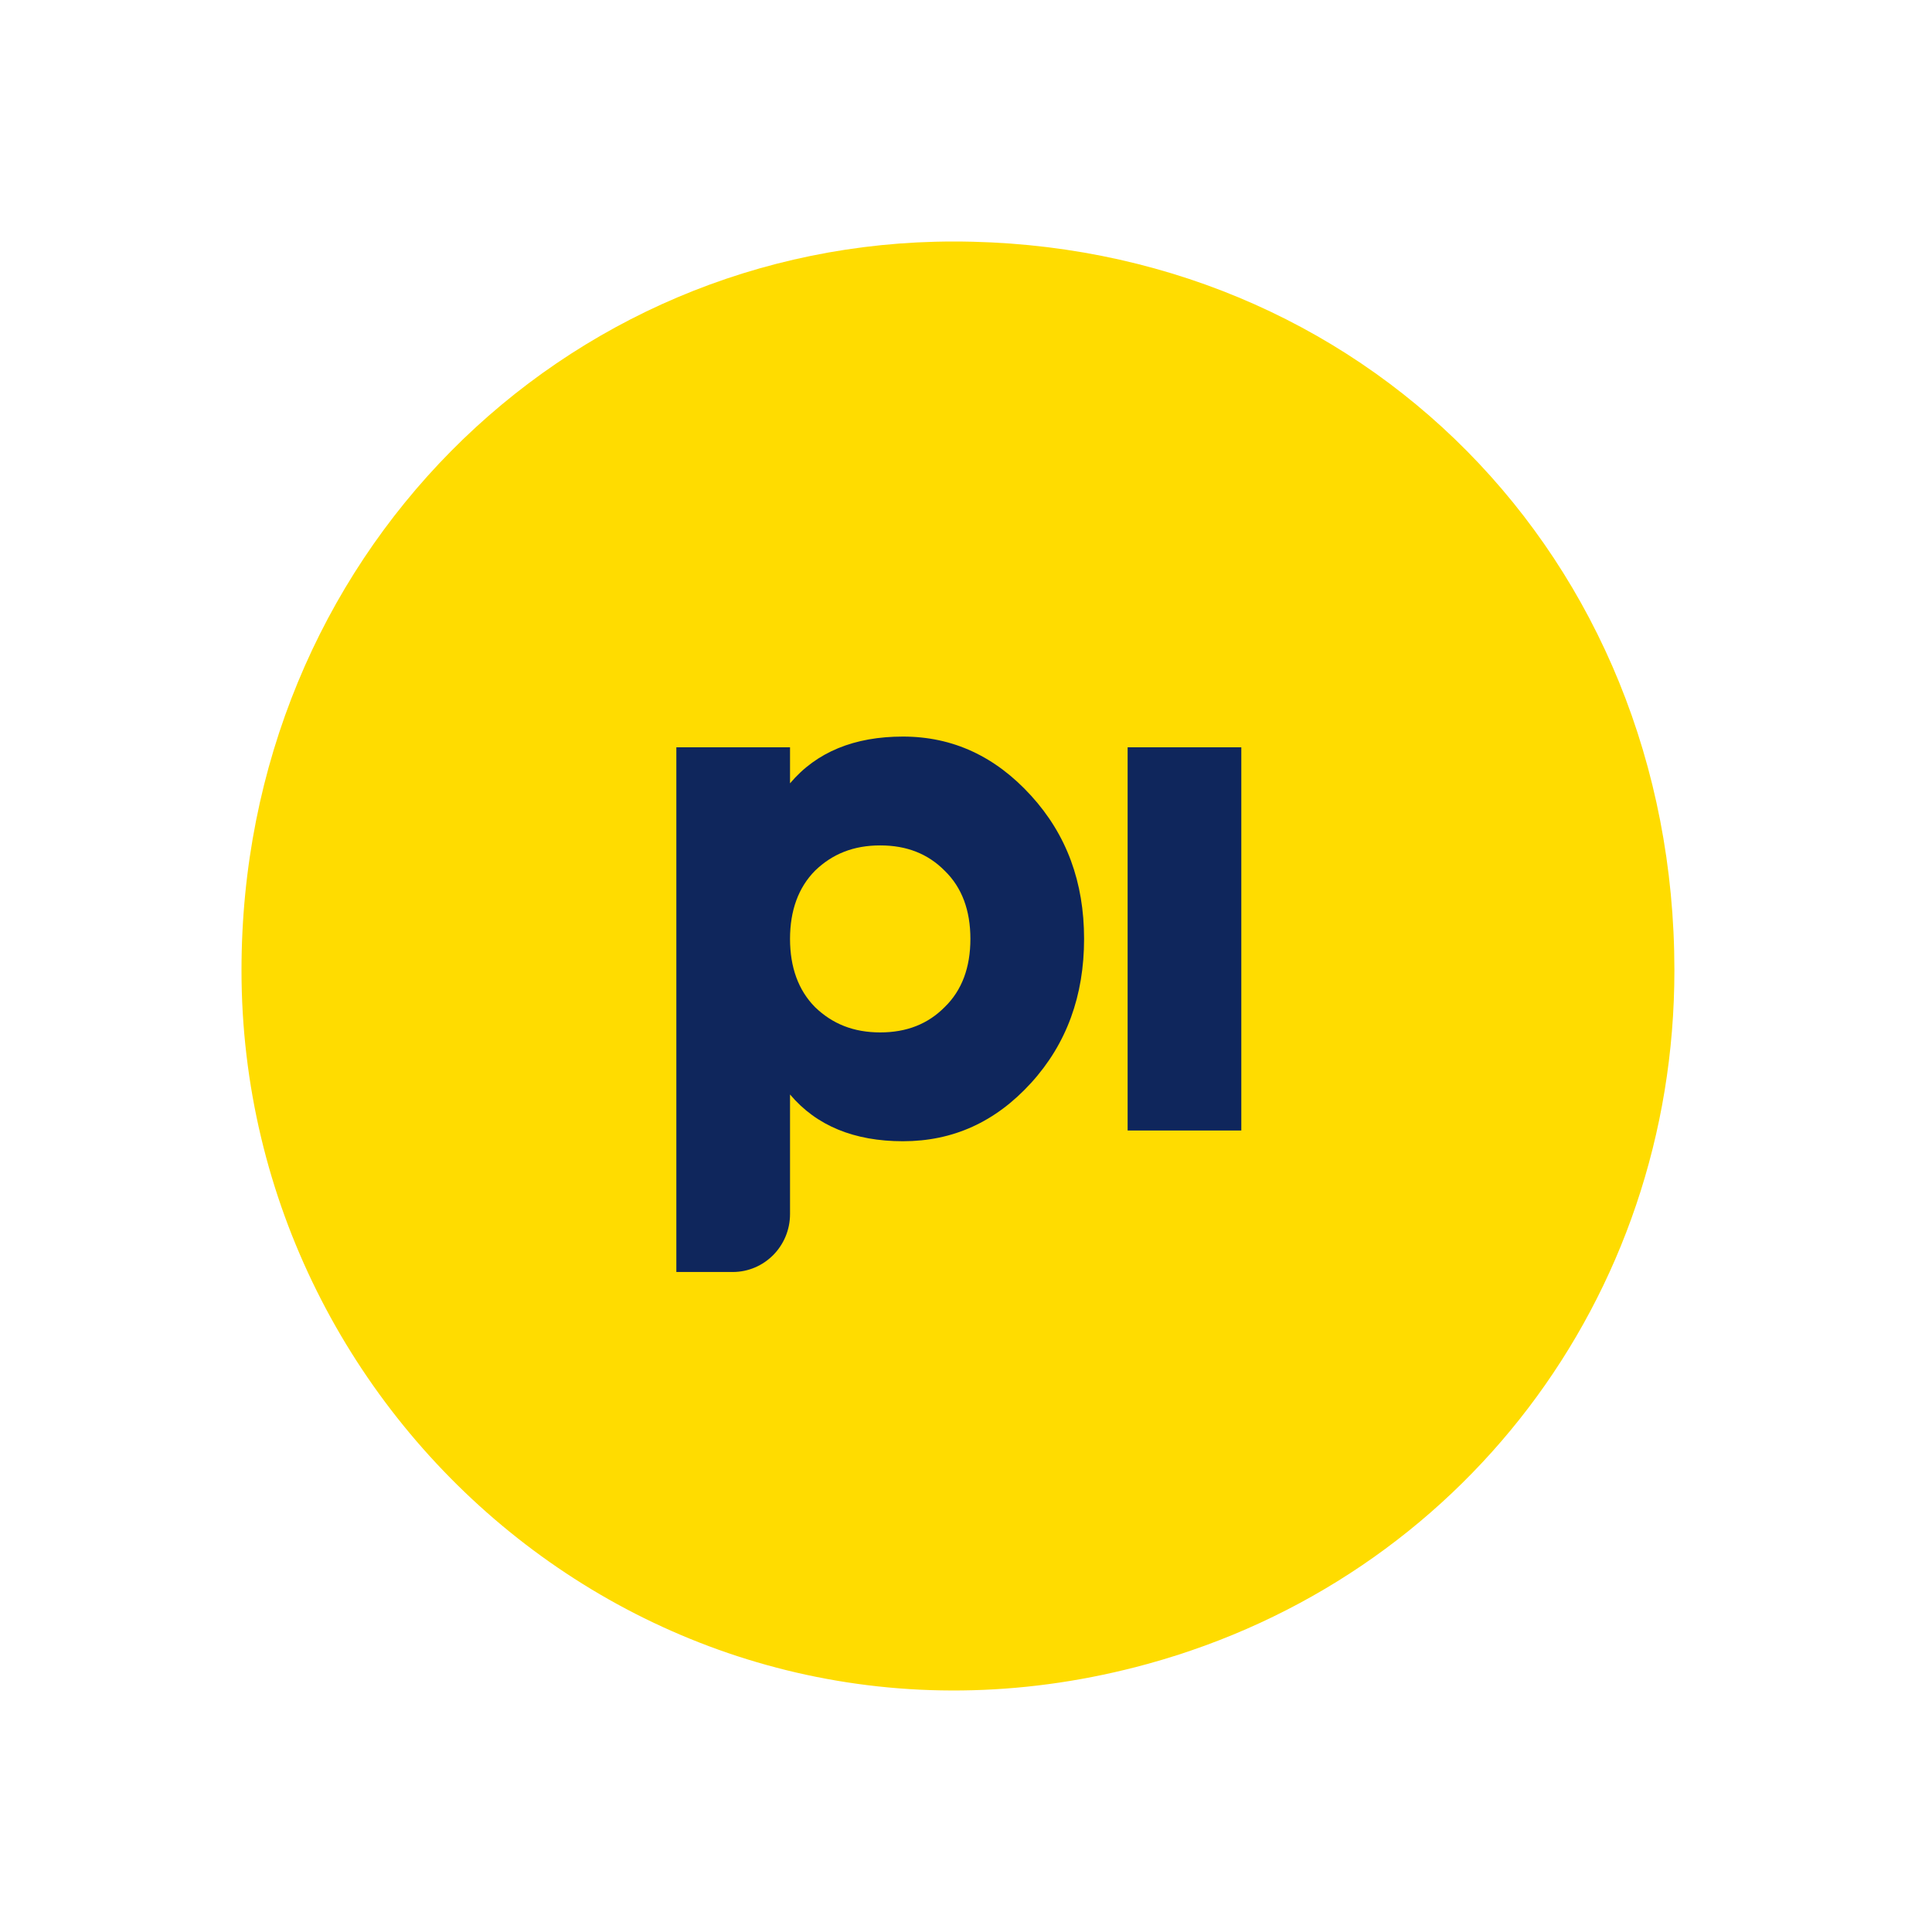
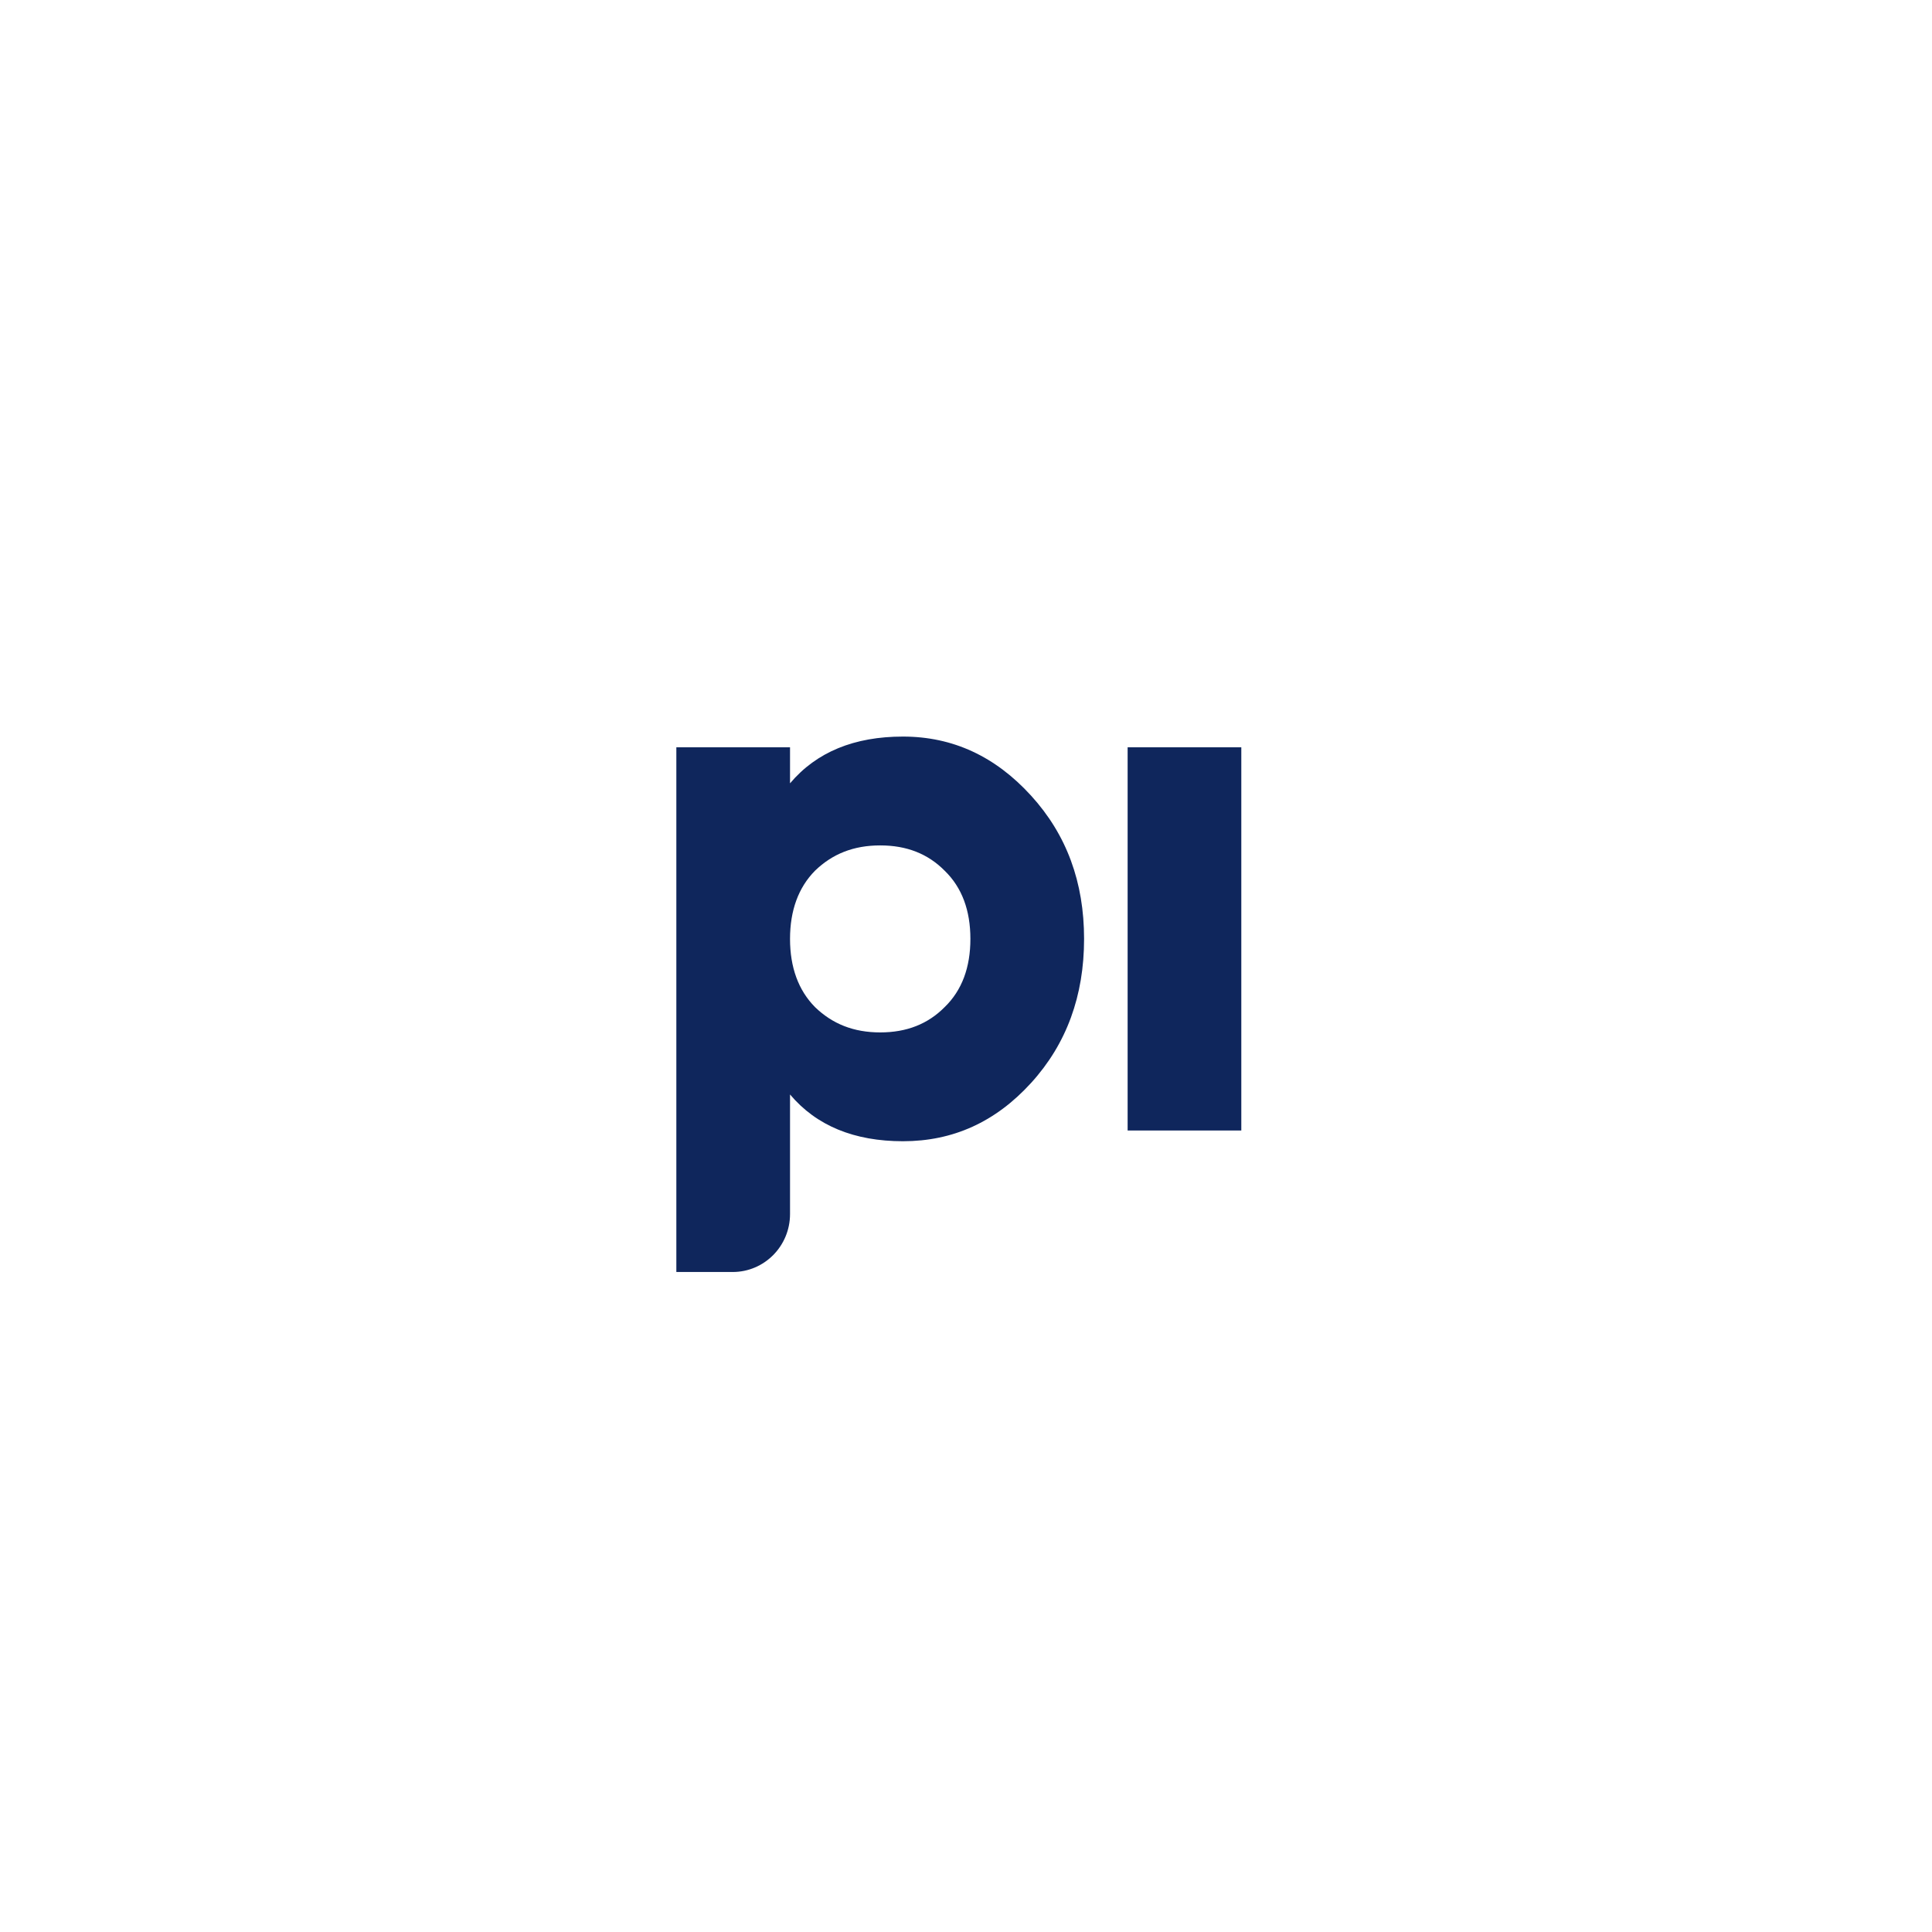
<svg xmlns="http://www.w3.org/2000/svg" xmlns:xlink="http://www.w3.org/1999/xlink" width="120px" height="120px" viewBox="0 0 120 120" version="1.1">
  <title>pibank/icon/pibank_principal                 </title>
  <defs>
    <path d="M41.084,30.75 C44.19,30.75 46.827,31.988 49.039,34.415 C51.252,36.843 52.334,39.794 52.334,43.317 C52.334,46.84 51.252,49.839 49.039,52.266 C46.827,54.694 44.19,55.884 41.084,55.884 C38.071,55.884 35.717,54.932 34.07,52.98 L34.07,60.407 C34.07,62.395 32.476,64.006 30.51,64.006 L27.009,64.006 L27.009,31.417 L34.07,31.417 L34.07,33.654 C35.717,31.702 38.071,30.75 41.084,30.75 Z M62.1,31.416 L62.1,55.218 L55.039,55.218 L55.039,31.416 L62.1,31.416 Z M39.671,37.51 C38.024,37.51 36.706,38.033 35.623,39.08 C34.588,40.128 34.07,41.556 34.07,43.317 C34.07,45.078 34.588,46.507 35.623,47.554 C36.706,48.601 38.024,49.125 39.671,49.125 C41.319,49.125 42.637,48.601 43.673,47.554 C44.755,46.507 45.273,45.078 45.273,43.317 C45.273,41.556 44.755,40.128 43.673,39.08 C42.637,38.033 41.319,37.51 39.671,37.51 Z" id="path-1" />
  </defs>
  <g id="pibank/icon/pibank_principal-----------------" stroke="none" stroke-width="1" fill="none" fill-rule="evenodd">
    <g id="Group" transform="translate(15, 15)">
-       <path d="M44.231,0 C69.58,0 88.997,19.633 89,45.266 C89.003,65.645 75.717,83.012 56.269,88.352 C26.929,96.408 0,73.785 0,45.272 C0,19.637 19.958,0 44.231,0" id="Fill-13" fill="#FFDC00" fill-rule="nonzero" />
      <mask id="mask-2" fill="white">
        <use xlink:href="#path-1" />
      </mask>
      <use id="Combined-Shape" fill="#0F265C" xlink:href="#path-1" />
    </g>
  </g>
</svg>